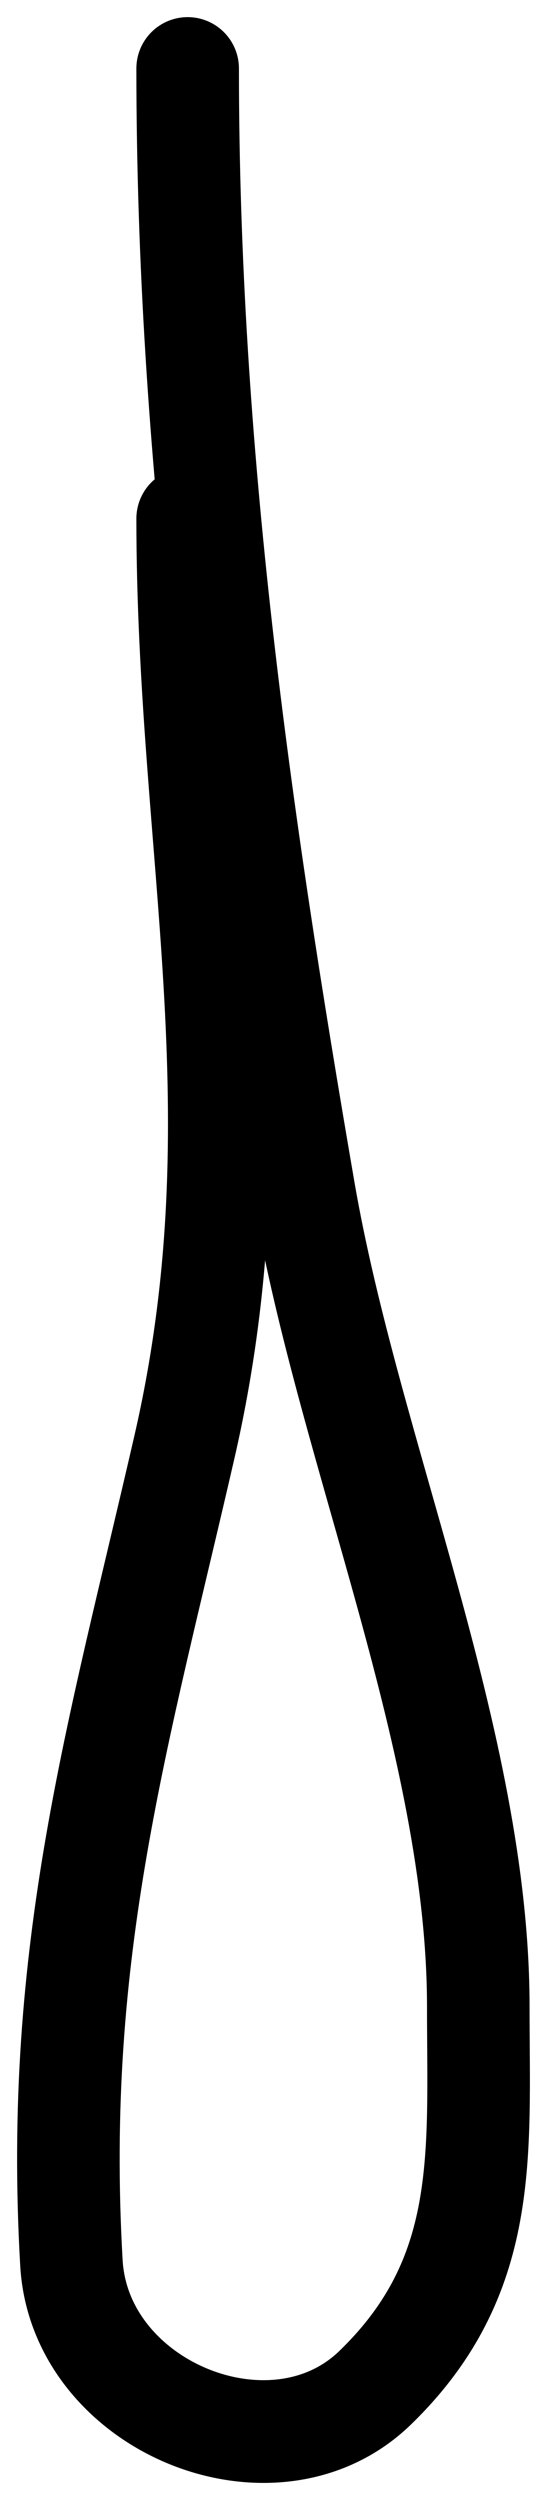
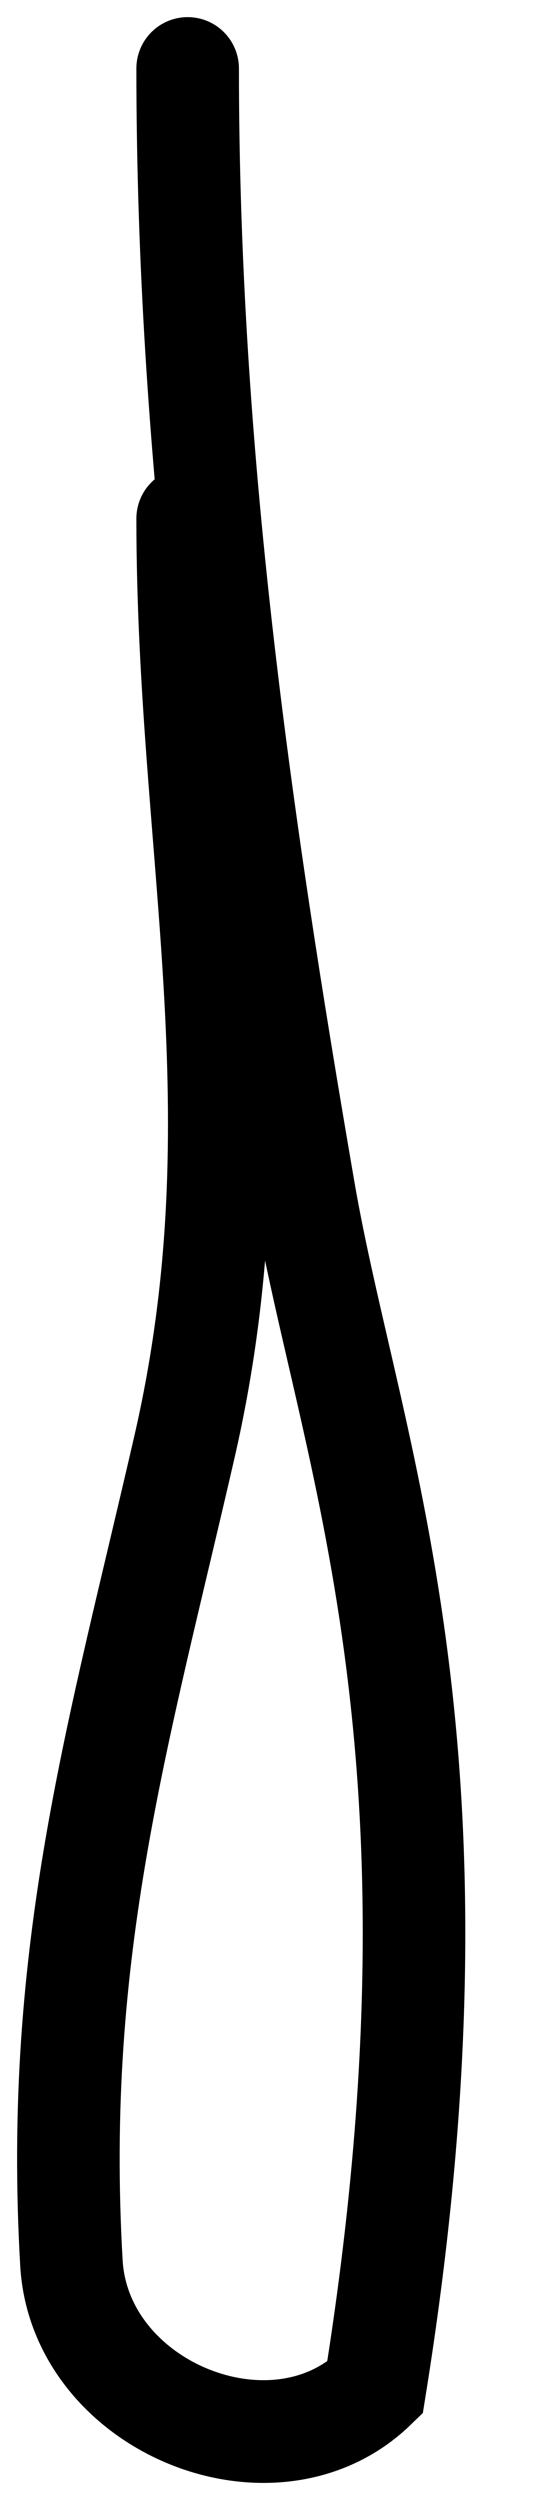
<svg xmlns="http://www.w3.org/2000/svg" width="16" height="73" viewBox="0 0 16 73" fill="none">
-   <path d="M5.489 15.144C5.489 24.85 7.631 32.529 5.394 42.253C3.467 50.636 1.563 56.94 2.089 66.076C2.33 70.283 7.997 72.597 10.967 69.727C14.335 66.472 13.99 62.934 13.99 58.591C13.99 50.913 10.21 42.428 8.889 34.768C6.986 23.734 5.489 13.184 5.489 2" stroke="black" stroke-width="3" stroke-linecap="round" />
+   <path d="M5.489 15.144C5.489 24.85 7.631 32.529 5.394 42.253C3.467 50.636 1.563 56.94 2.089 66.076C2.33 70.283 7.997 72.597 10.967 69.727C13.99 50.913 10.21 42.428 8.889 34.768C6.986 23.734 5.489 13.184 5.489 2" stroke="black" stroke-width="3" stroke-linecap="round" />
</svg>